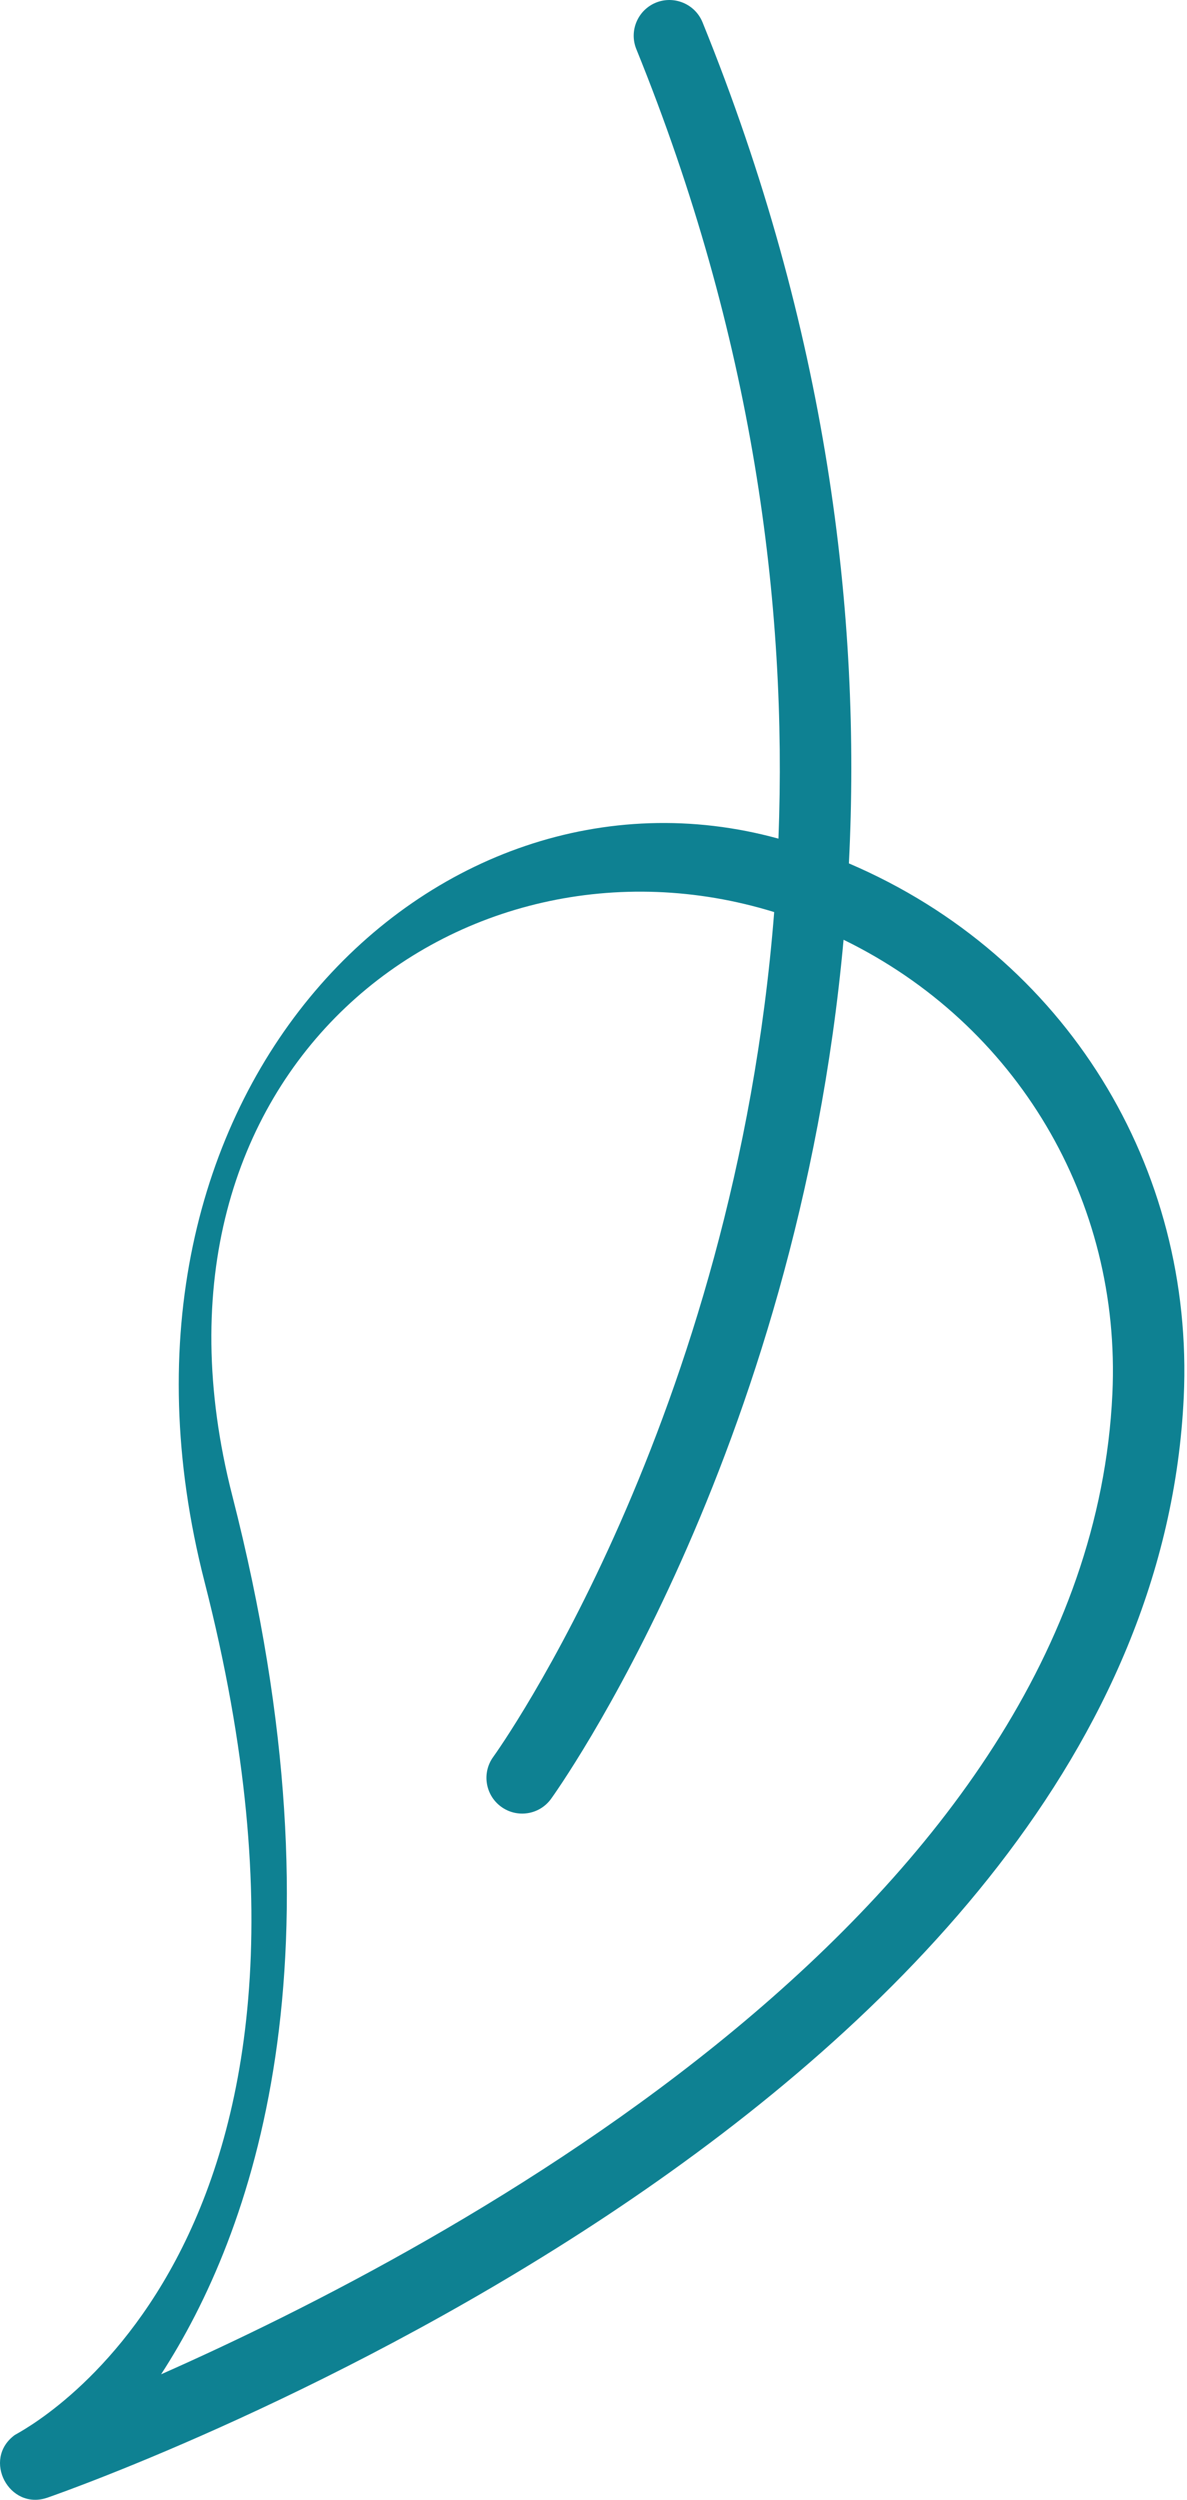
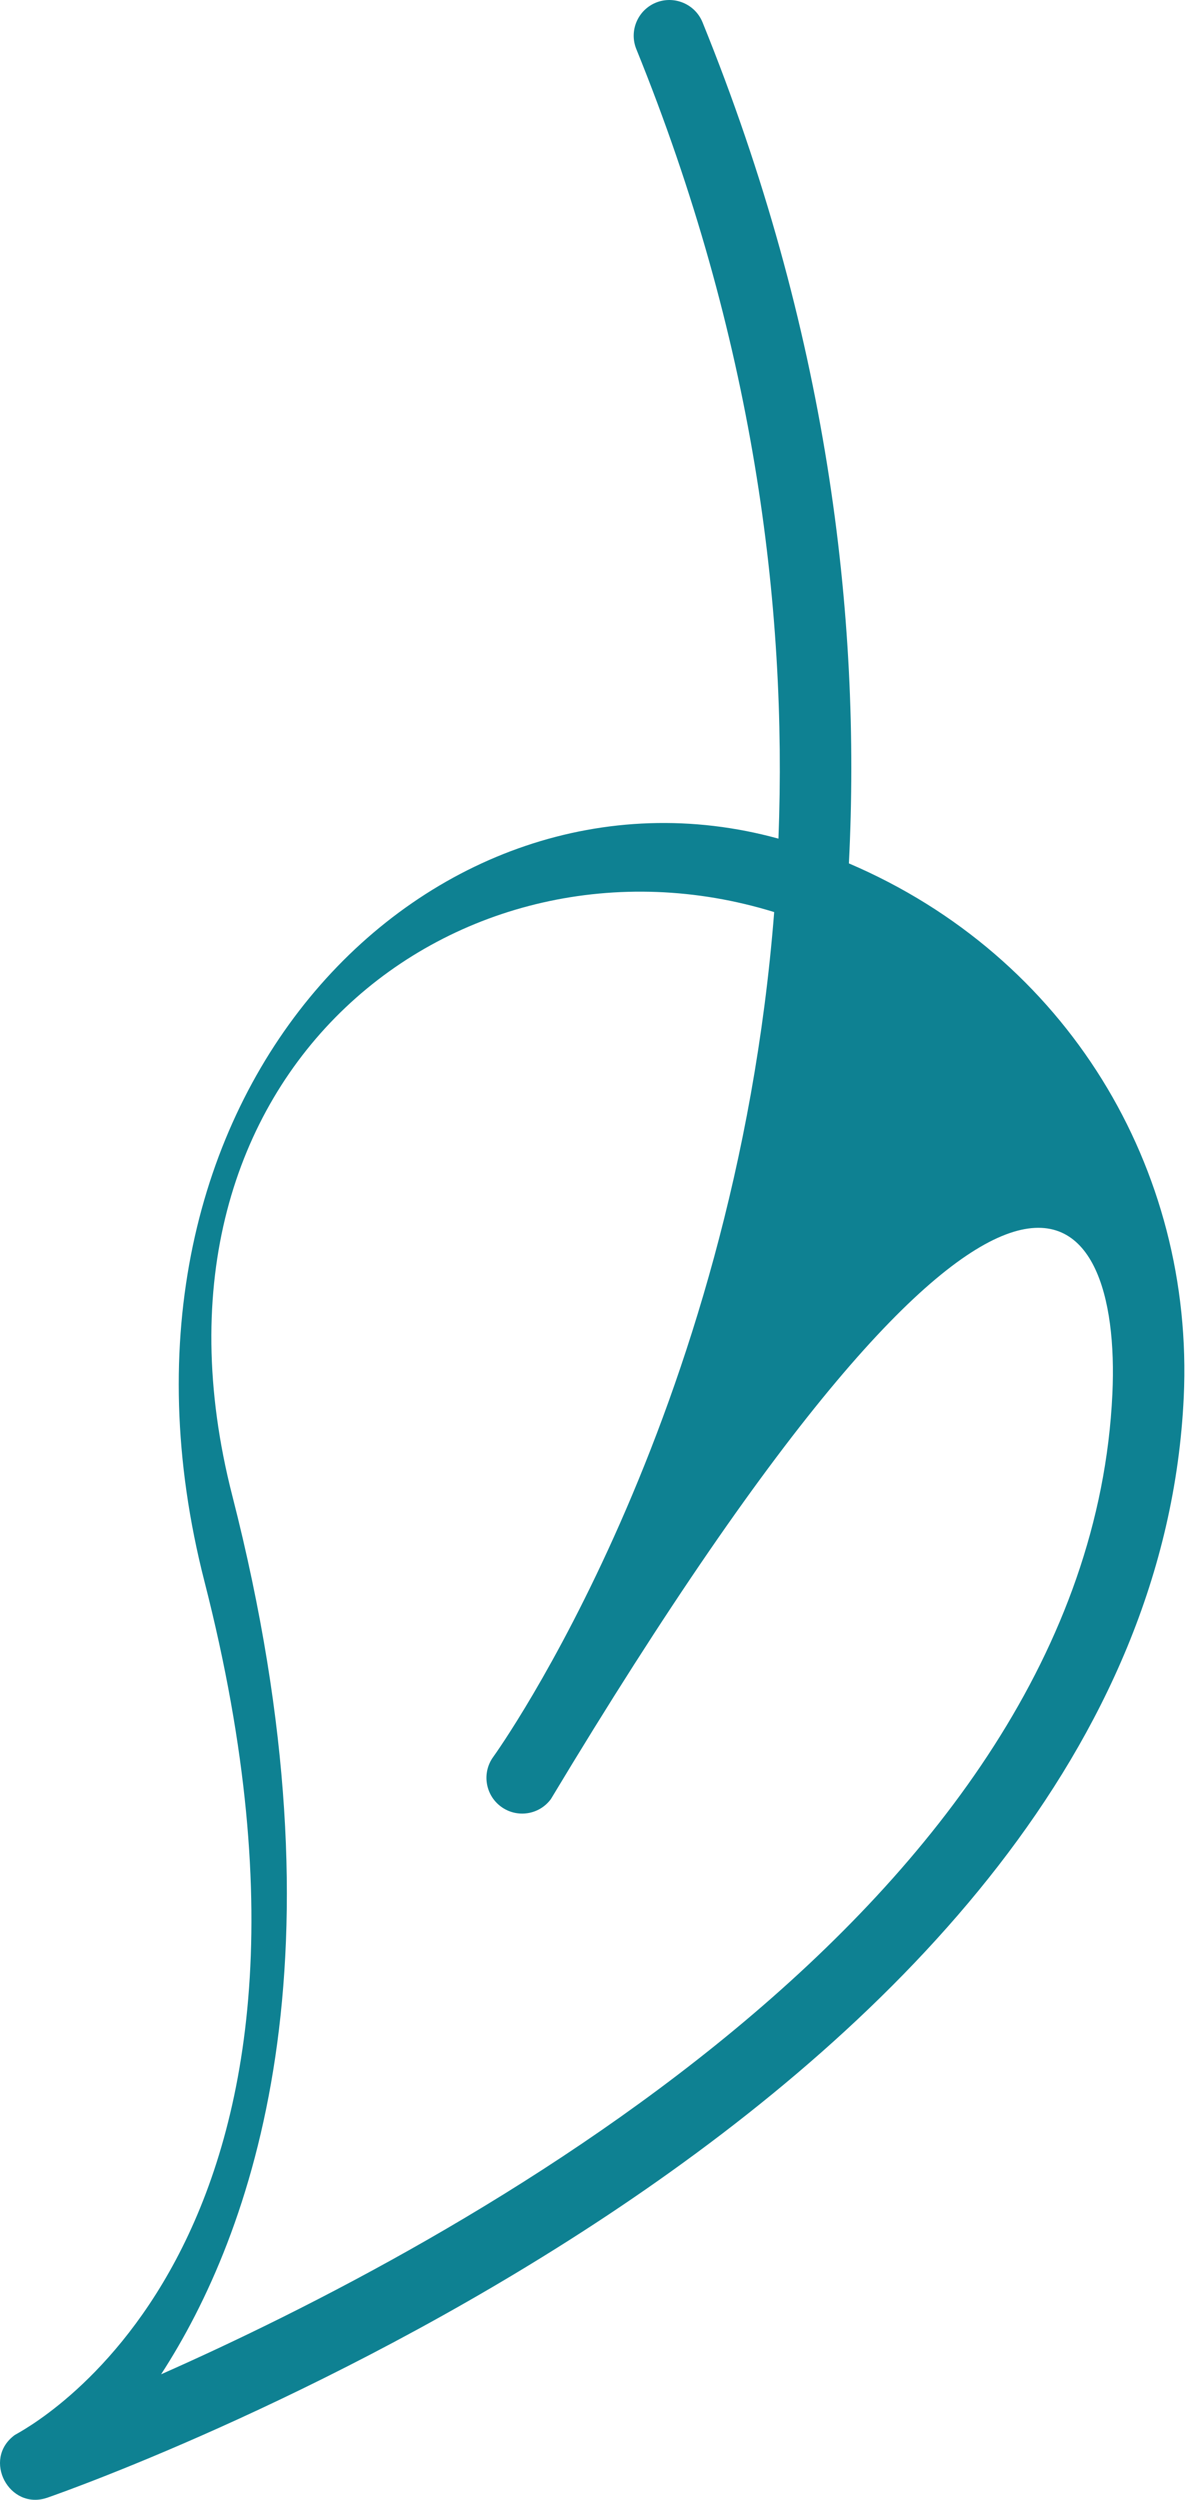
<svg xmlns="http://www.w3.org/2000/svg" width="86" height="181" viewBox="0 0 86 181" fill="none">
-   <path d="M61.504 62.515C62.41 44.539 59.938 23.876 50.899 1.613C50.358 0.287 48.842 -0.342 47.528 0.188C46.205 0.726 45.565 2.234 46.103 3.558C54.567 24.402 57.051 43.77 56.4 60.722C31.387 53.841 5.743 79.113 14.816 114.518C27.309 163.287 1.387 176.072 1.071 176.307C-1.327 178.06 0.669 181.816 3.449 180.839C6.71 179.702 83.368 152.39 85.764 101.164C86.538 84.593 77.278 69.254 61.504 62.515ZM80.594 100.922C78.859 138.094 32.477 162.709 11.672 171.911C18.243 161.783 25.449 141.933 16.828 108.287C8.912 77.382 33.51 59.061 56.091 66.04C53.204 102.786 36.006 126.839 35.746 127.195C34.9 128.345 35.148 129.964 36.3 130.811C37.455 131.657 39.069 131.41 39.915 130.26C40.184 129.895 57.726 105.469 61.118 68.043C73.641 74.149 81.251 86.88 80.594 100.922Z" fill="#0E8192" />
+   <path d="M61.504 62.515C62.41 44.539 59.938 23.876 50.899 1.613C50.358 0.287 48.842 -0.342 47.528 0.188C46.205 0.726 45.565 2.234 46.103 3.558C54.567 24.402 57.051 43.77 56.4 60.722C31.387 53.841 5.743 79.113 14.816 114.518C27.309 163.287 1.387 176.072 1.071 176.307C-1.327 178.06 0.669 181.816 3.449 180.839C6.71 179.702 83.368 152.39 85.764 101.164C86.538 84.593 77.278 69.254 61.504 62.515ZM80.594 100.922C78.859 138.094 32.477 162.709 11.672 171.911C18.243 161.783 25.449 141.933 16.828 108.287C8.912 77.382 33.51 59.061 56.091 66.04C53.204 102.786 36.006 126.839 35.746 127.195C34.9 128.345 35.148 129.964 36.3 130.811C37.455 131.657 39.069 131.41 39.915 130.26C73.641 74.149 81.251 86.88 80.594 100.922Z" fill="#0E8192" />
</svg>